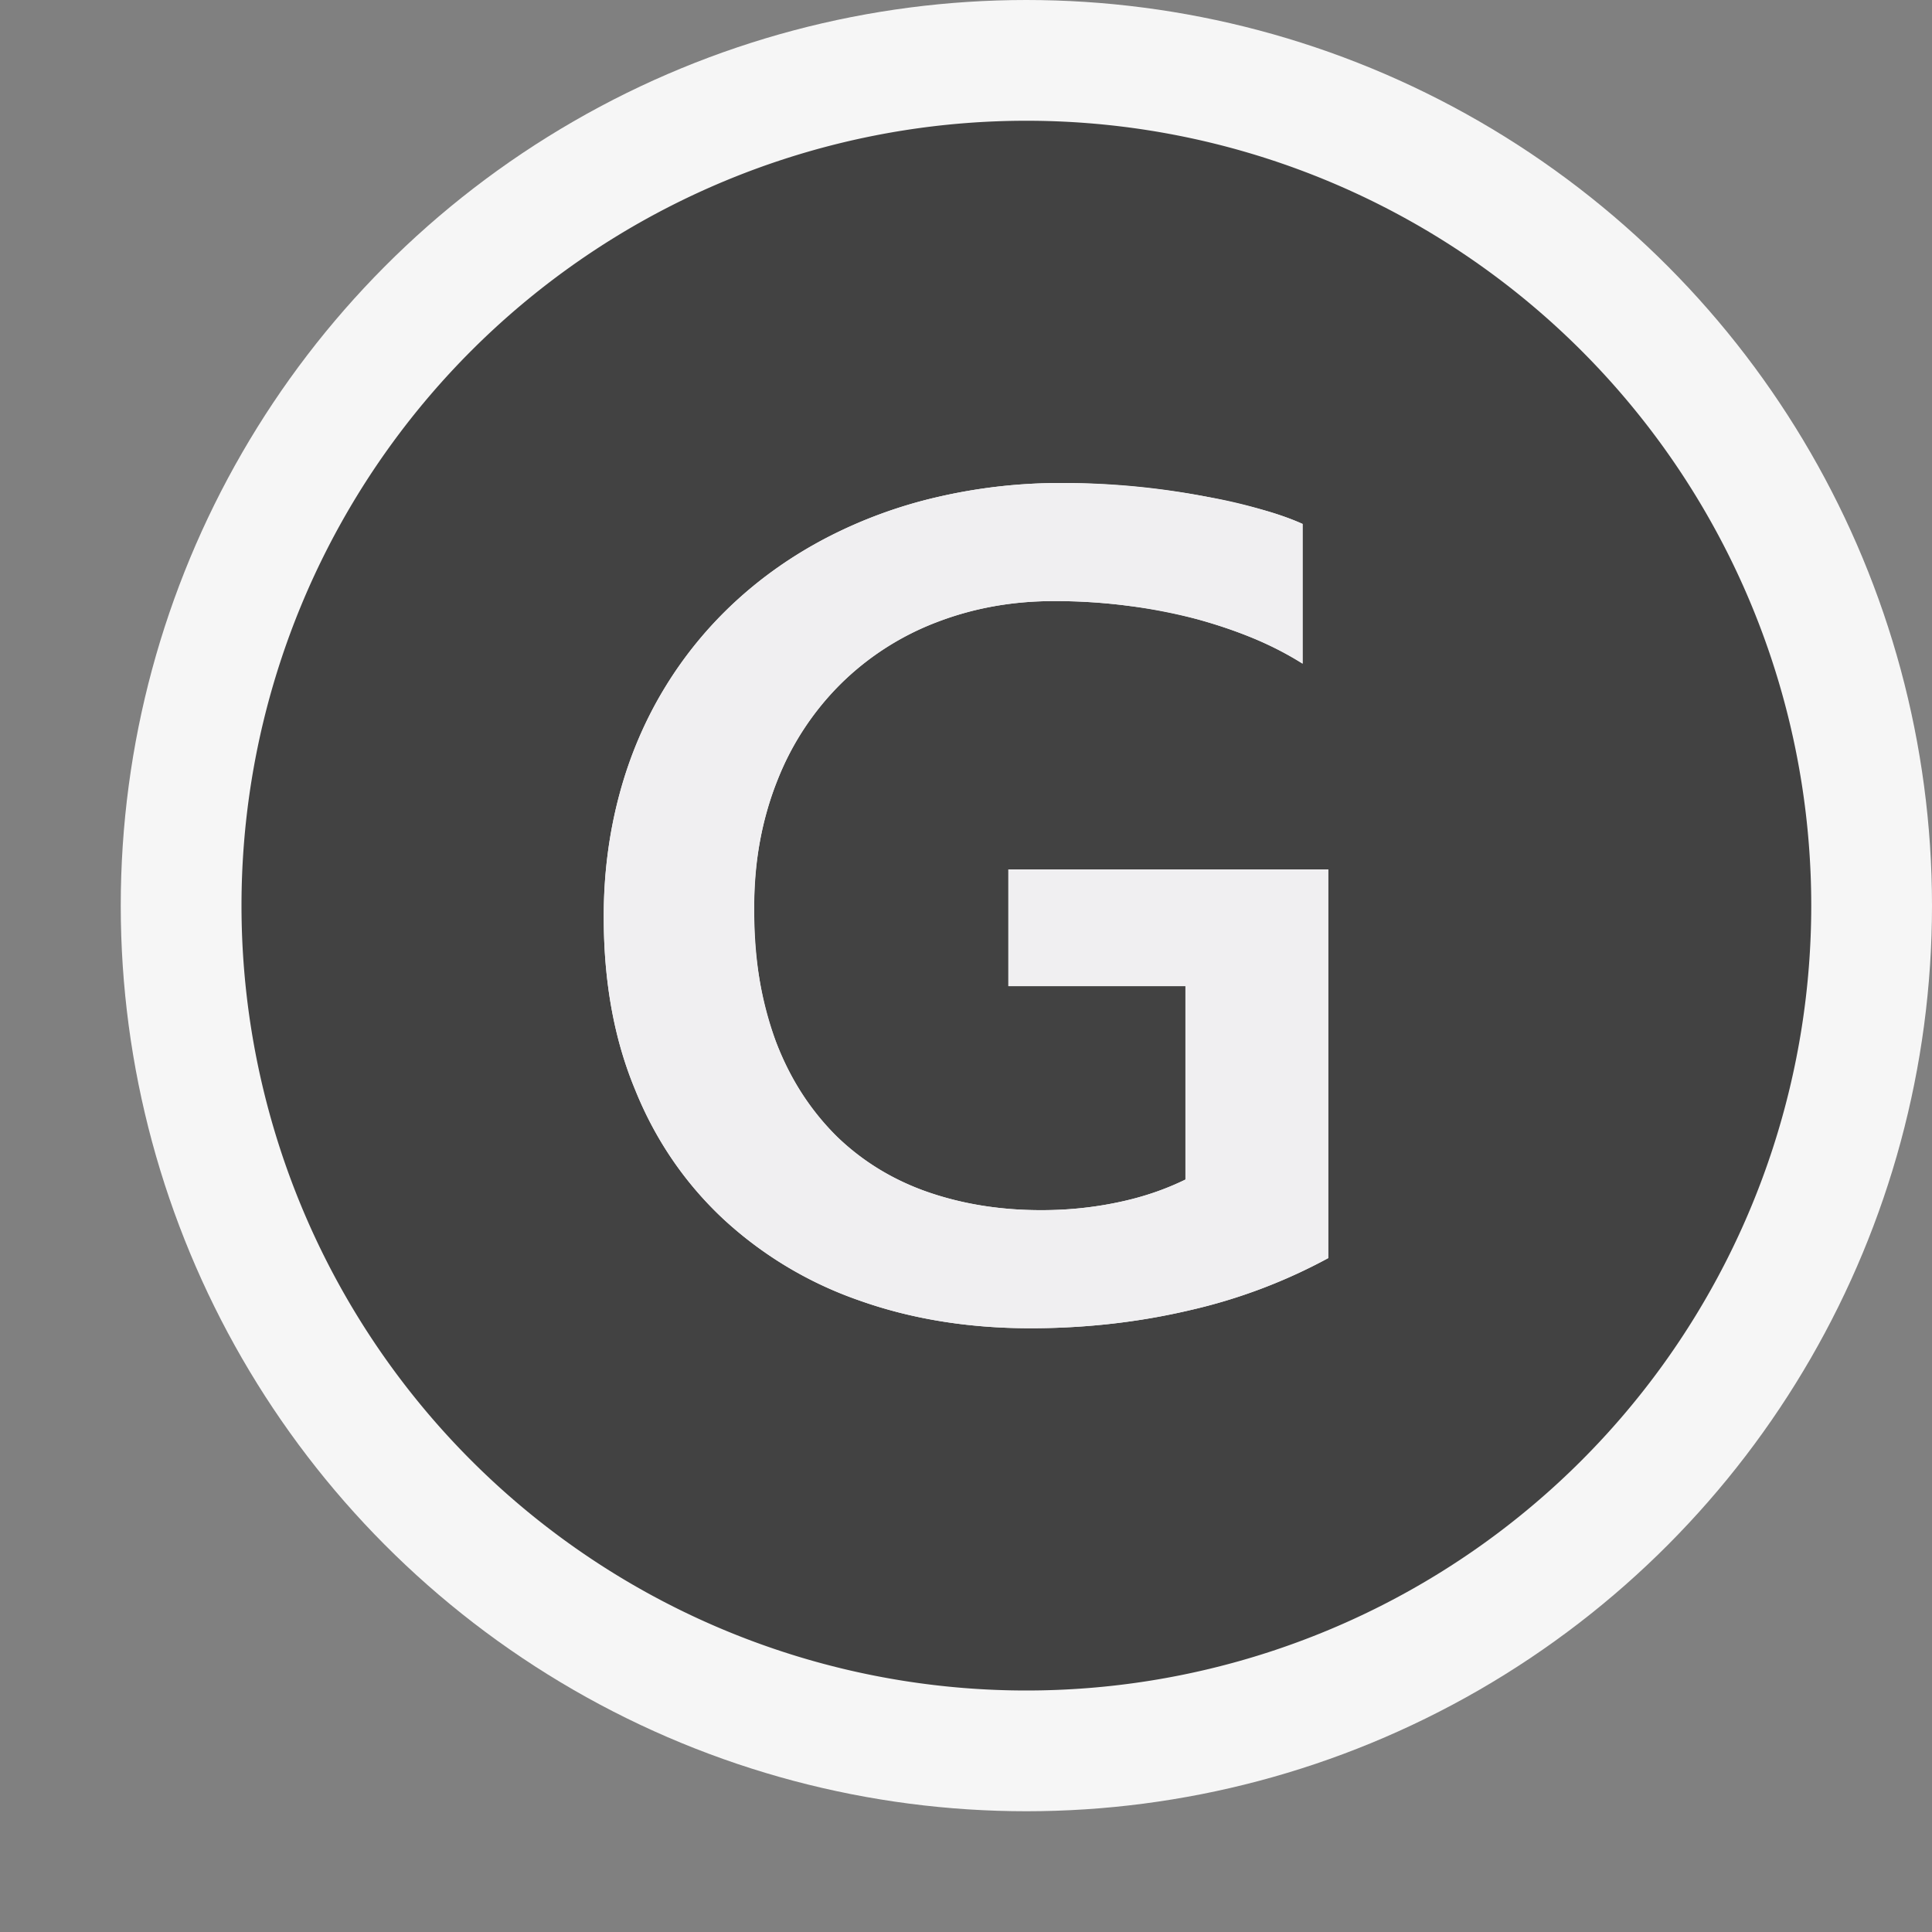
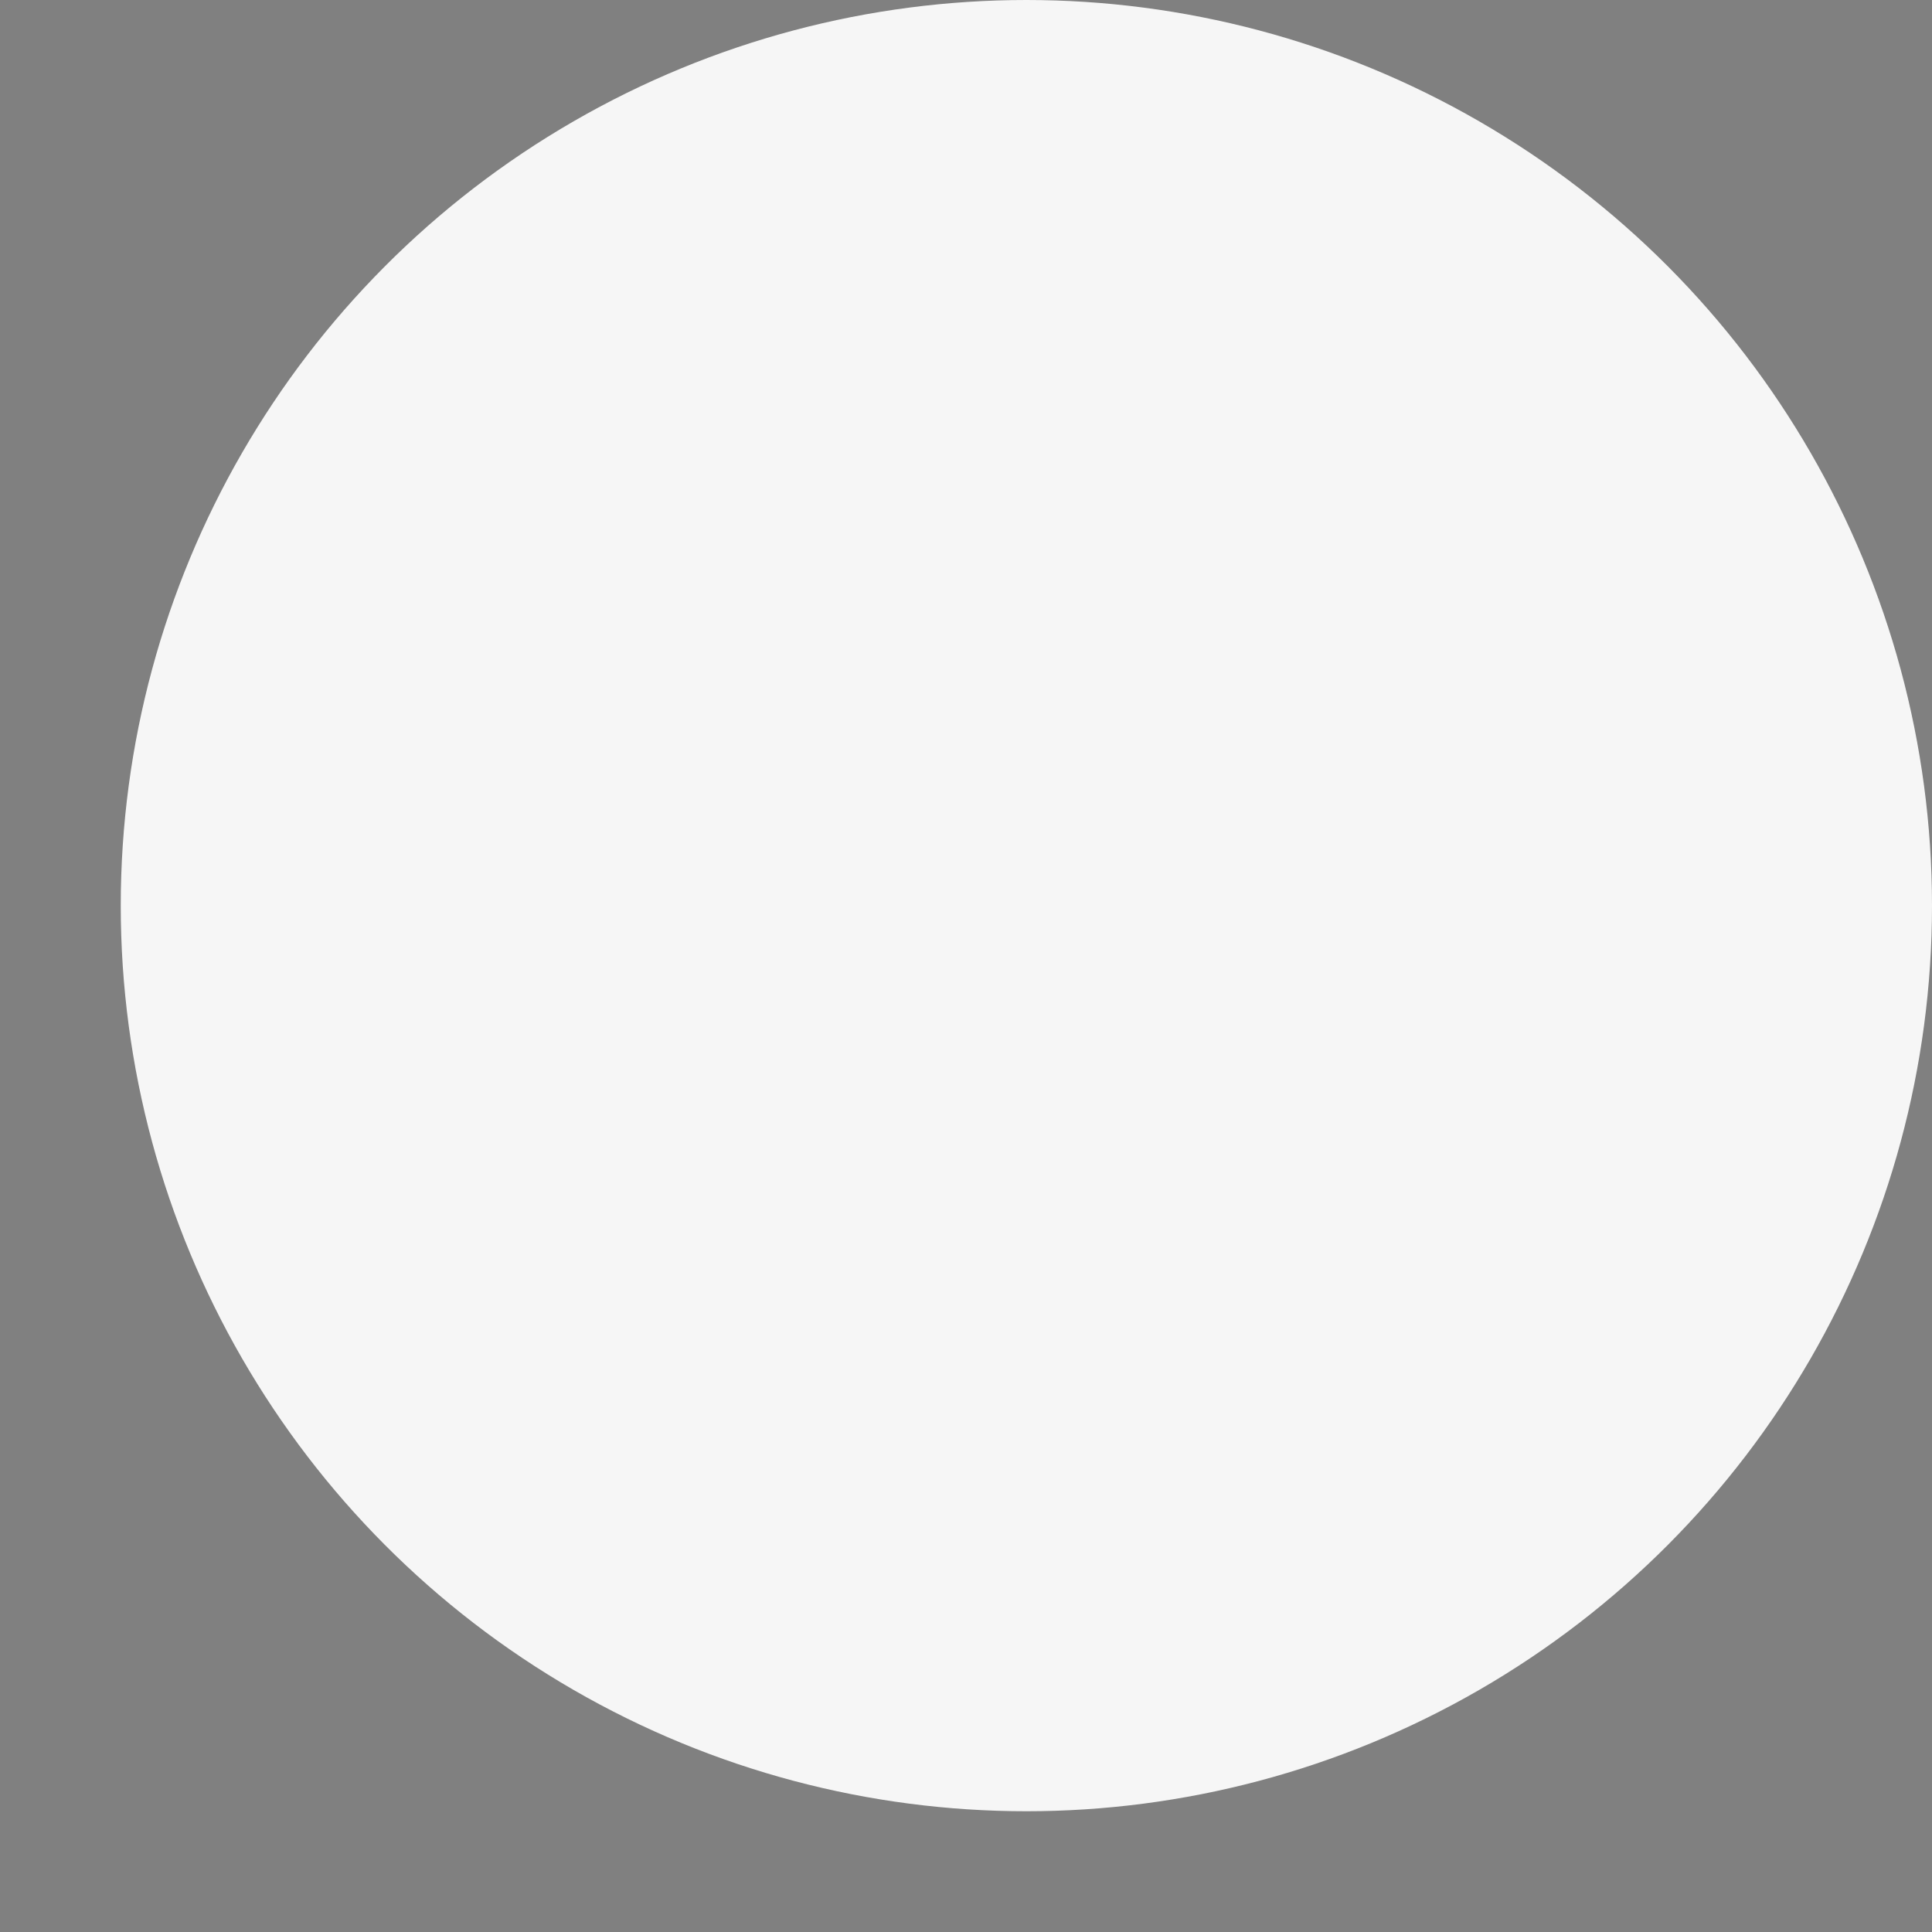
<svg xmlns="http://www.w3.org/2000/svg" viewBox="0 0 16 16">
  <rect x="0" y="0" width="16" height="16" fill="#808080" stroke="none" />
  <style>.st0{opacity:0}.st0,.st1{fill:#f6f6f6}.st2{fill:#424242}.st3{fill:#f0eff1}</style>
  <g id="outline">
-     <path class="st0" d="M0 0h16v16H0z" />
+     <path class="st0" d="M0 0h16v16z" />
    <circle class="st1" cx="8.5" cy="7.5" r="7.5" />
  </g>
-   <path class="st2" d="M8.5 1a6.5 6.5 0 1 0 0 13 6.5 6.5 0 0 0 0-13zm2.5 9.419a4.498 4.498 0 0 1-1.139.43c-.423.1-.866.151-1.328.151-.517 0-.993-.078-1.425-.233a3.191 3.191 0 0 1-1.119-.673 2.972 2.972 0 0 1-.729-1.07C5.085 8.604 5 8.129 5 7.597c0-.362.044-.703.131-1.022a3.33 3.33 0 0 1 .959-1.593c.229-.21.484-.388.764-.533a3.9 3.9 0 0 1 .911-.333A4.5 4.5 0 0 1 8.796 4a6.225 6.225 0 0 1 1.667.224c.134.039.242.077.324.115v1.157a2.682 2.682 0 0 0-.391-.203 3.916 3.916 0 0 0-1.045-.275 4.657 4.657 0 0 0-.625-.04c-.343 0-.665.058-.967.174a2.304 2.304 0 0 0-.787.502 2.348 2.348 0 0 0-.531.8 2.81 2.81 0 0 0-.195 1.072c0 .425.061.794.182 1.106.122.314.29.573.502.78.212.206.464.358.753.46.291.101.603.15.938.15.218 0 .431-.021.638-.065.208-.044.394-.107.558-.188V8.167H8.351V7.2H11v3.219z" id="icon_x5F_bg" />
-   <path class="st3" d="M8.351 7.2v.967h1.467v1.601a2.345 2.345 0 0 1-.558.189 3.055 3.055 0 0 1-.638.065c-.336 0-.648-.05-.938-.15a2.022 2.022 0 0 1-.753-.46 2.185 2.185 0 0 1-.503-.78 3.055 3.055 0 0 1-.182-1.106c0-.4.066-.757.196-1.072A2.285 2.285 0 0 1 7.76 5.152c.302-.116.624-.174.967-.174a4.657 4.657 0 0 1 1.186.15c.174.048.337.103.484.165.147.063.277.131.391.203V4.339a2.37 2.37 0 0 0-.324-.115 4.072 4.072 0 0 0-.459-.108A6.743 6.743 0 0 0 8.796 4a4.5 4.5 0 0 0-1.031.116 3.872 3.872 0 0 0-.911.333c-.28.145-.536.322-.764.533a3.287 3.287 0 0 0-.585.714c-.163.267-.287.56-.374.878A3.88 3.88 0 0 0 5 7.597c0 .532.085 1.007.26 1.428.171.421.415.776.729 1.069a3.21 3.21 0 0 0 1.119.673c.433.155.909.233 1.425.233.462 0 .904-.051 1.328-.151a4.498 4.498 0 0 0 1.139-.43V7.2H8.351z" id="icon_x5F_fg" />
</svg>